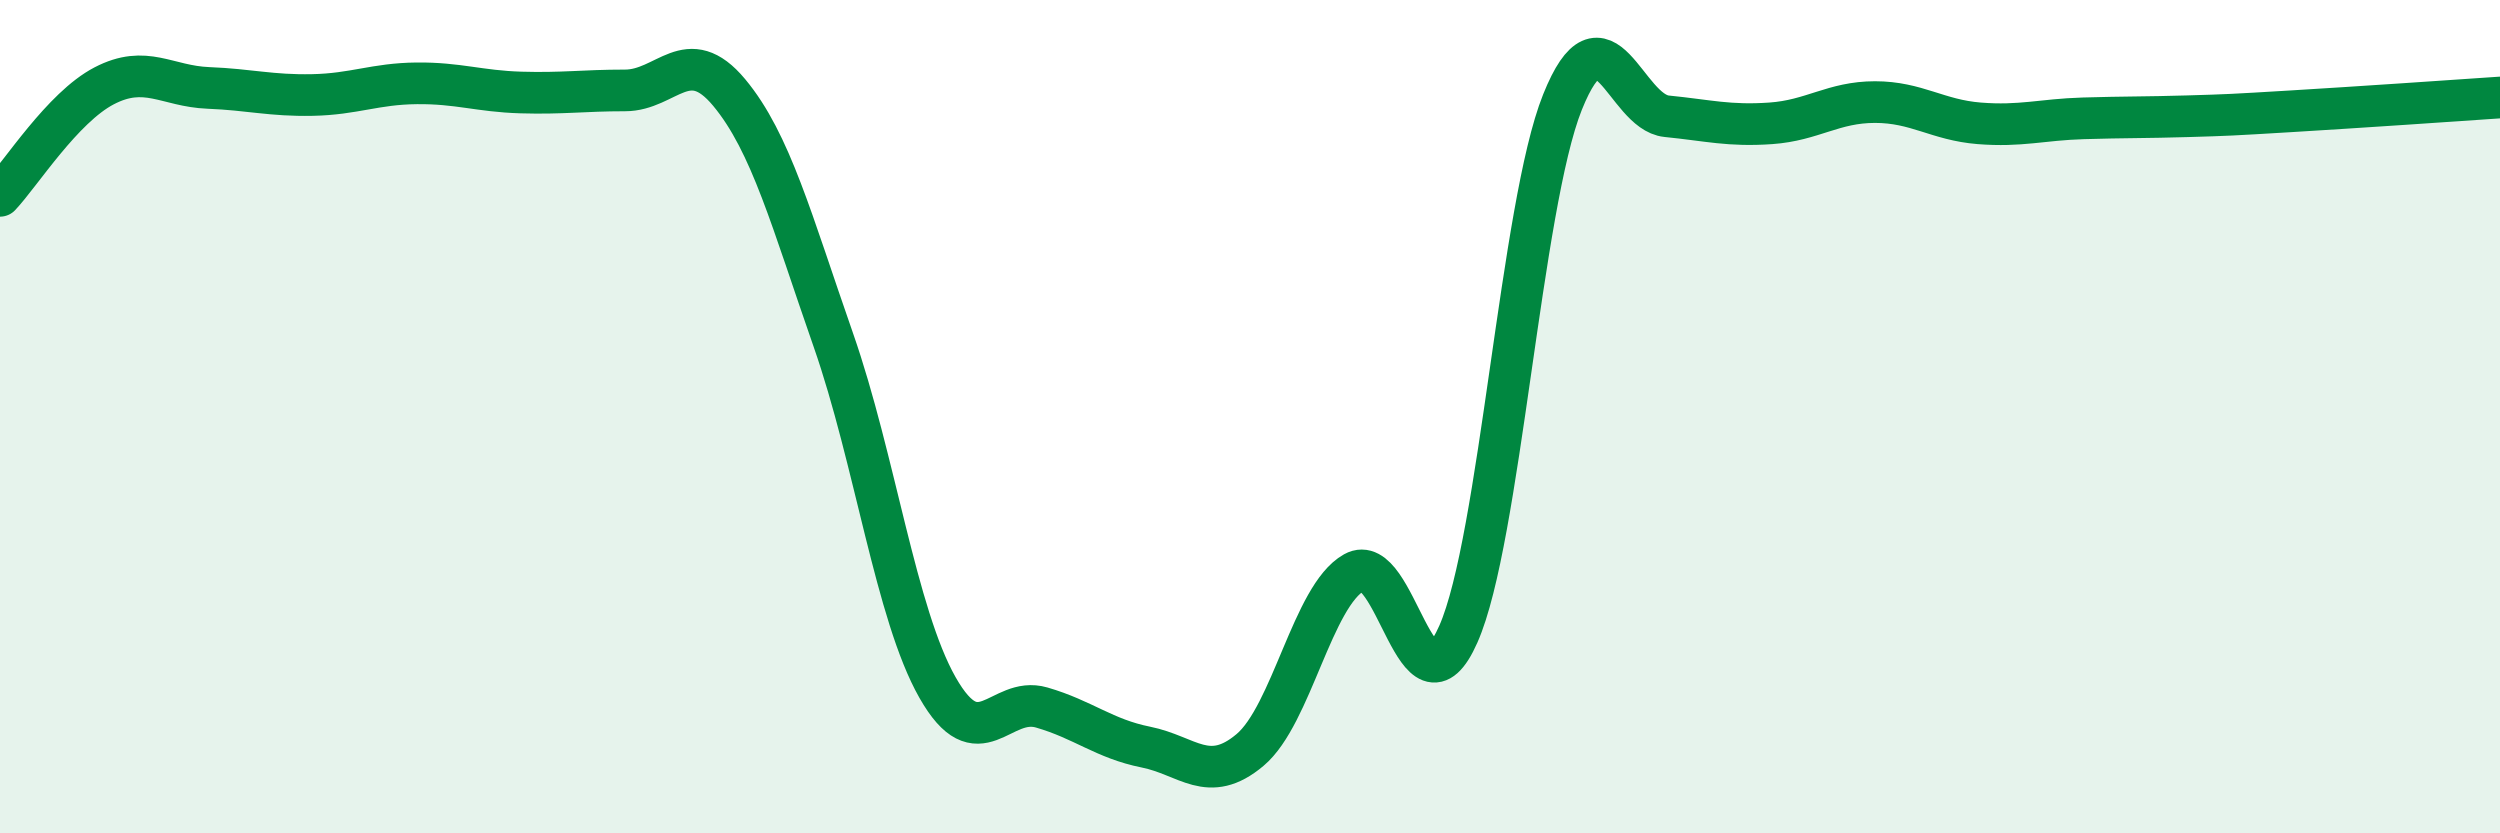
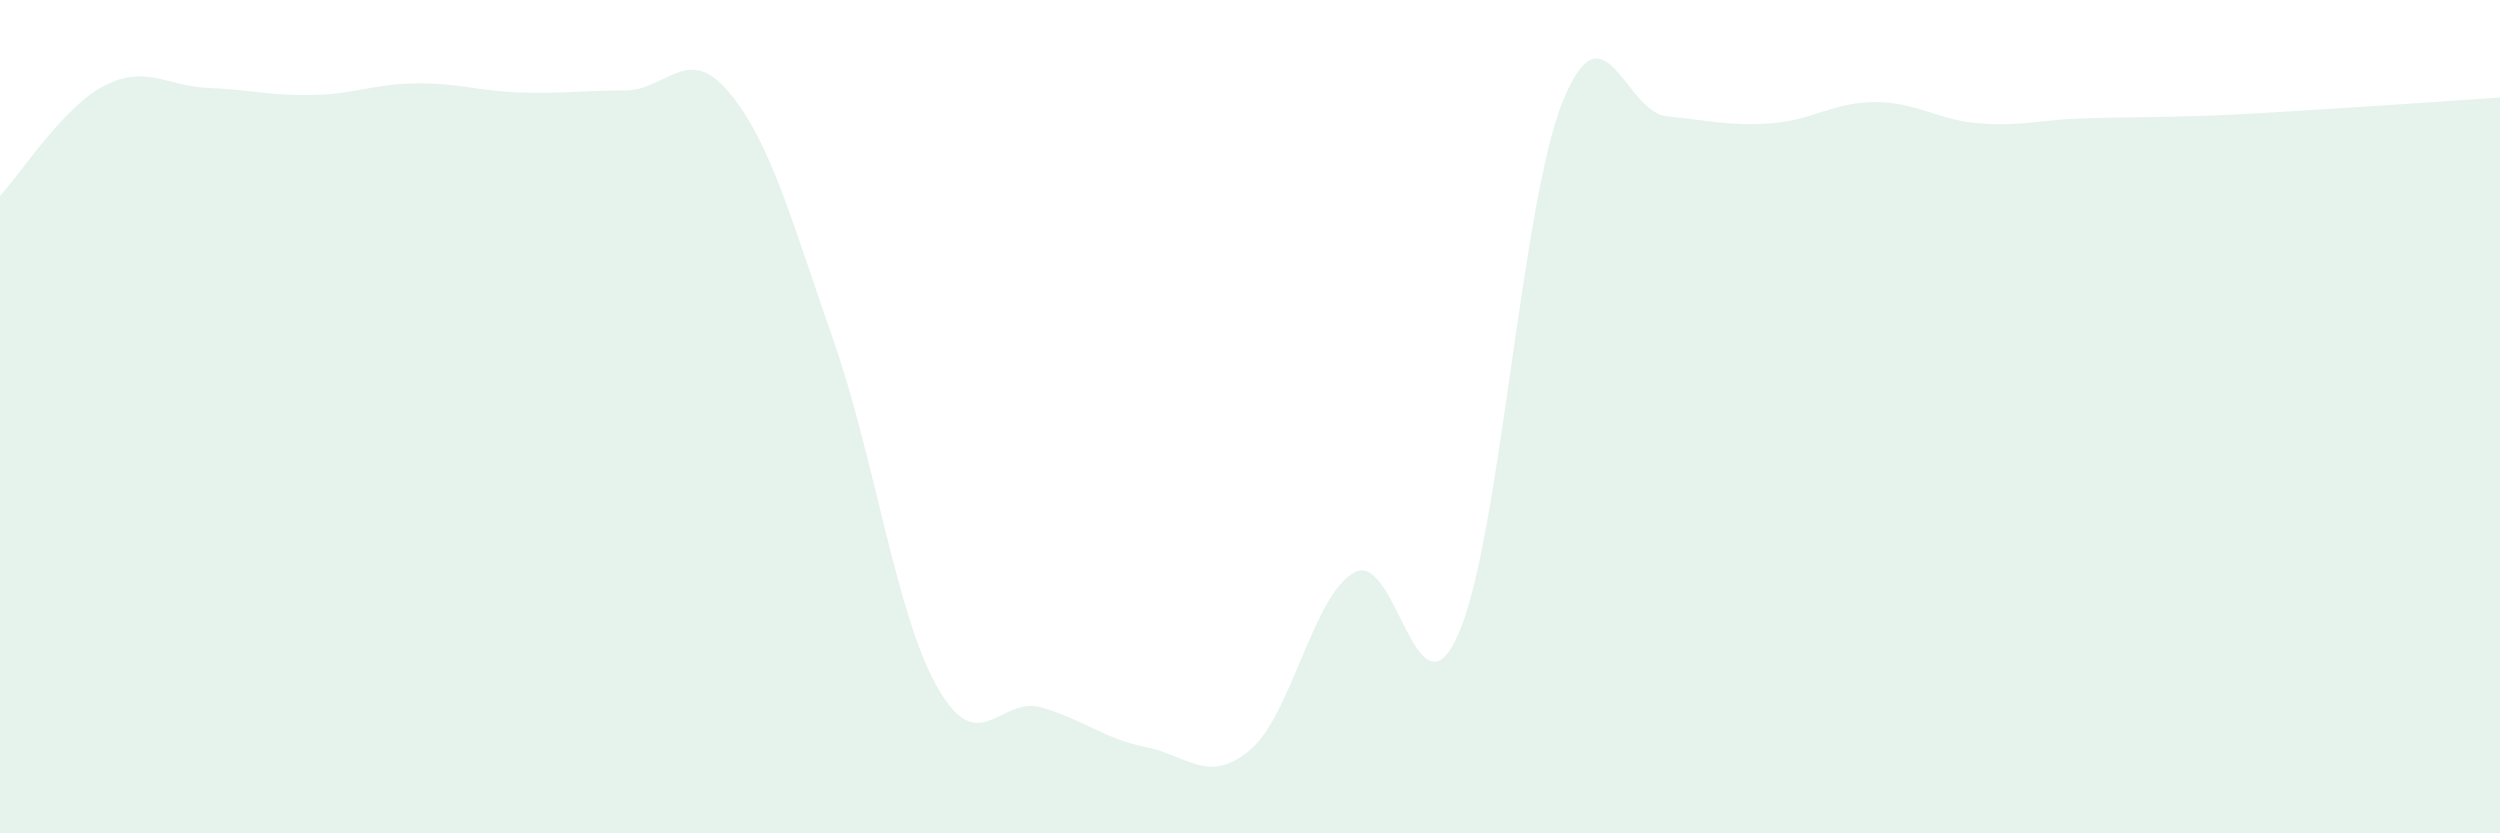
<svg xmlns="http://www.w3.org/2000/svg" width="60" height="20" viewBox="0 0 60 20">
  <path d="M 0,4.7 C 0.5,4.17 1.5,2.58 2.5,2.06 C 3.5,1.54 4,2.07 5,2.11 C 6,2.15 6.5,2.3 7.5,2.28 C 8.5,2.26 9,2.01 10,2 C 11,1.99 11.5,2.19 12.5,2.22 C 13.5,2.25 14,2.17 15,2.17 C 16,2.17 16.5,1.02 17.5,2.22 C 18.5,3.42 19,5.3 20,8.16 C 21,11.02 21.5,14.74 22.5,16.5 C 23.5,18.26 24,16.69 25,16.98 C 26,17.27 26.5,17.73 27.5,17.93 C 28.5,18.13 29,18.84 30,18 C 31,17.16 31.5,14.3 32.5,13.74 C 33.5,13.18 34,17.48 35,15.22 C 36,12.96 36.5,4.94 37.5,2.45 C 38.5,-0.04 39,2.69 40,2.79 C 41,2.89 41.5,3.03 42.5,2.96 C 43.5,2.89 44,2.45 45,2.45 C 46,2.45 46.5,2.88 47.5,2.96 C 48.5,3.04 49,2.87 50,2.84 C 51,2.81 51.5,2.82 52.5,2.79 C 53.5,2.76 53.5,2.76 55,2.67 C 56.5,2.58 59,2.41 60,2.34L60 20L0 20Z" fill="#008740" opacity="0.1" stroke-linecap="round" stroke-linejoin="round" />
-   <path d="M 0,4.7 C 0.5,4.17 1.5,2.58 2.5,2.06 C 3.5,1.54 4,2.07 5,2.11 C 6,2.15 6.5,2.3 7.5,2.28 C 8.5,2.26 9,2.01 10,2 C 11,1.99 11.5,2.19 12.5,2.22 C 13.5,2.25 14,2.17 15,2.17 C 16,2.17 16.5,1.02 17.5,2.22 C 18.5,3.42 19,5.3 20,8.16 C 21,11.02 21.5,14.74 22.5,16.5 C 23.5,18.26 24,16.69 25,16.98 C 26,17.27 26.5,17.73 27.5,17.93 C 28.5,18.13 29,18.84 30,18 C 31,17.16 31.5,14.3 32.5,13.74 C 33.5,13.18 34,17.48 35,15.22 C 36,12.96 36.5,4.94 37.5,2.45 C 38.5,-0.04 39,2.69 40,2.79 C 41,2.89 41.5,3.03 42.5,2.96 C 43.5,2.89 44,2.45 45,2.45 C 46,2.45 46.5,2.88 47.5,2.96 C 48.5,3.04 49,2.87 50,2.84 C 51,2.81 51.5,2.82 52.5,2.79 C 53.5,2.76 53.5,2.76 55,2.67 C 56.5,2.58 59,2.41 60,2.34" stroke="#008740" stroke-width="1" fill="none" stroke-linecap="round" stroke-linejoin="round" />
</svg>